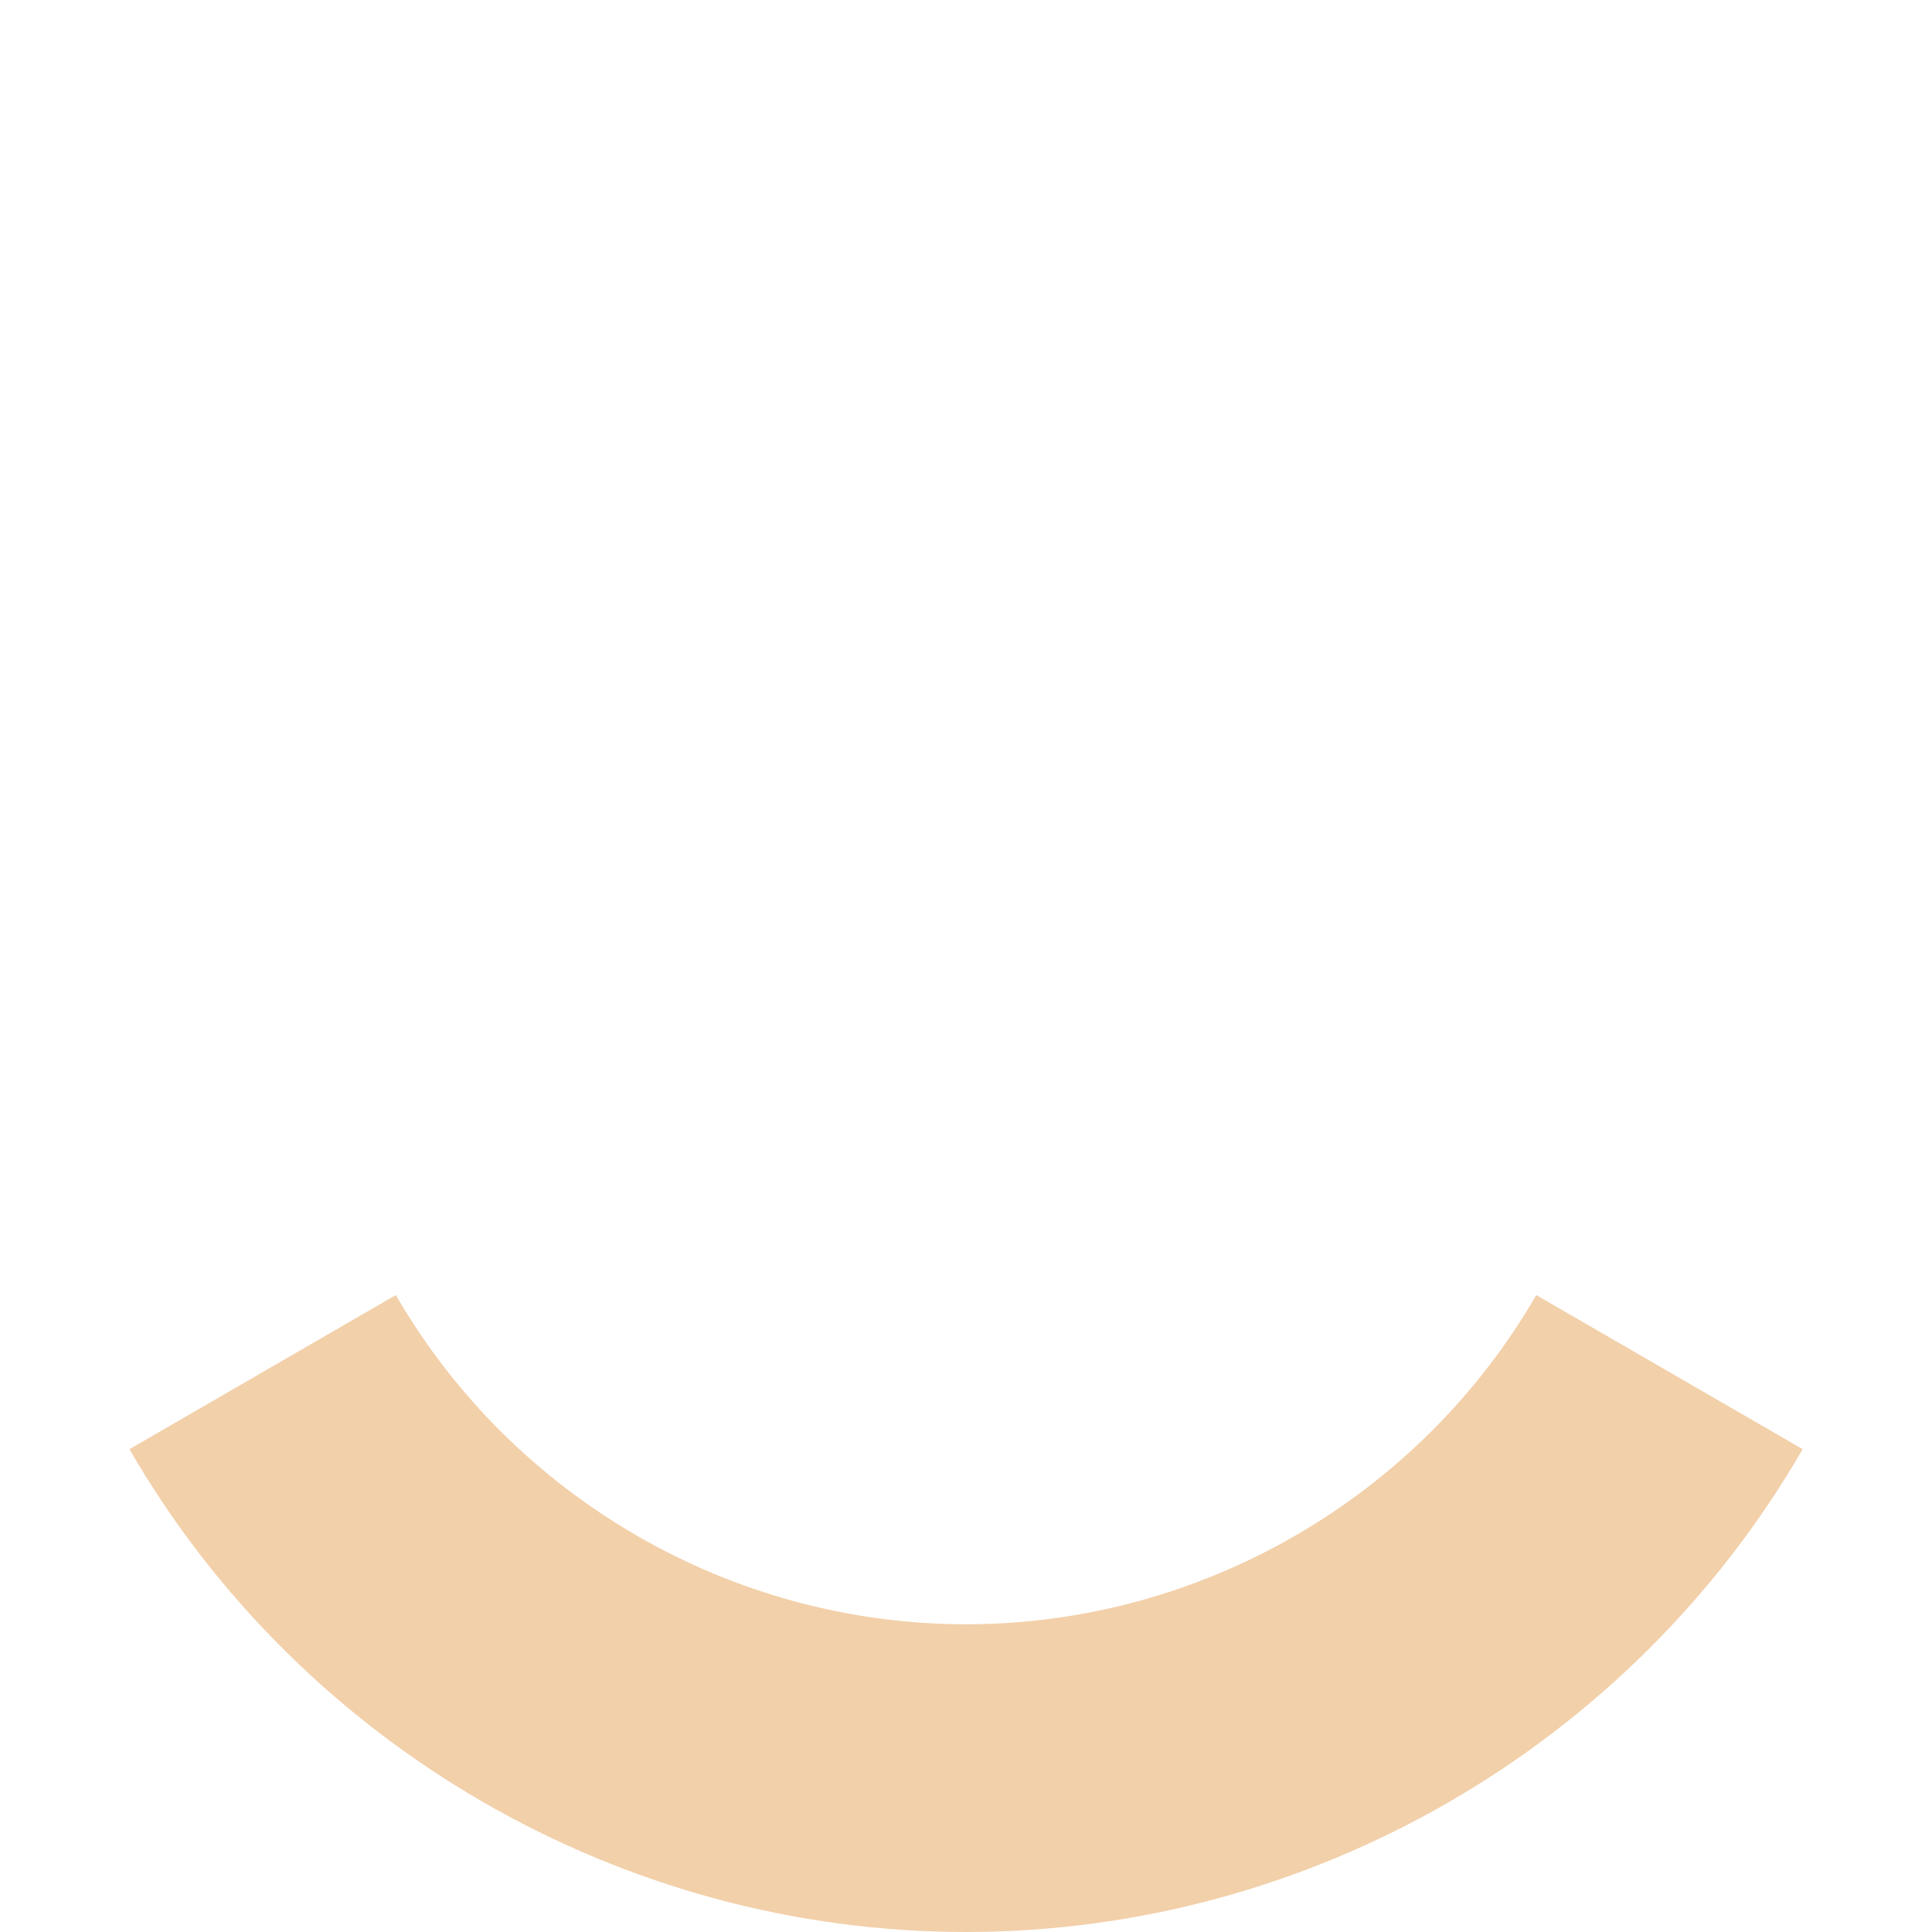
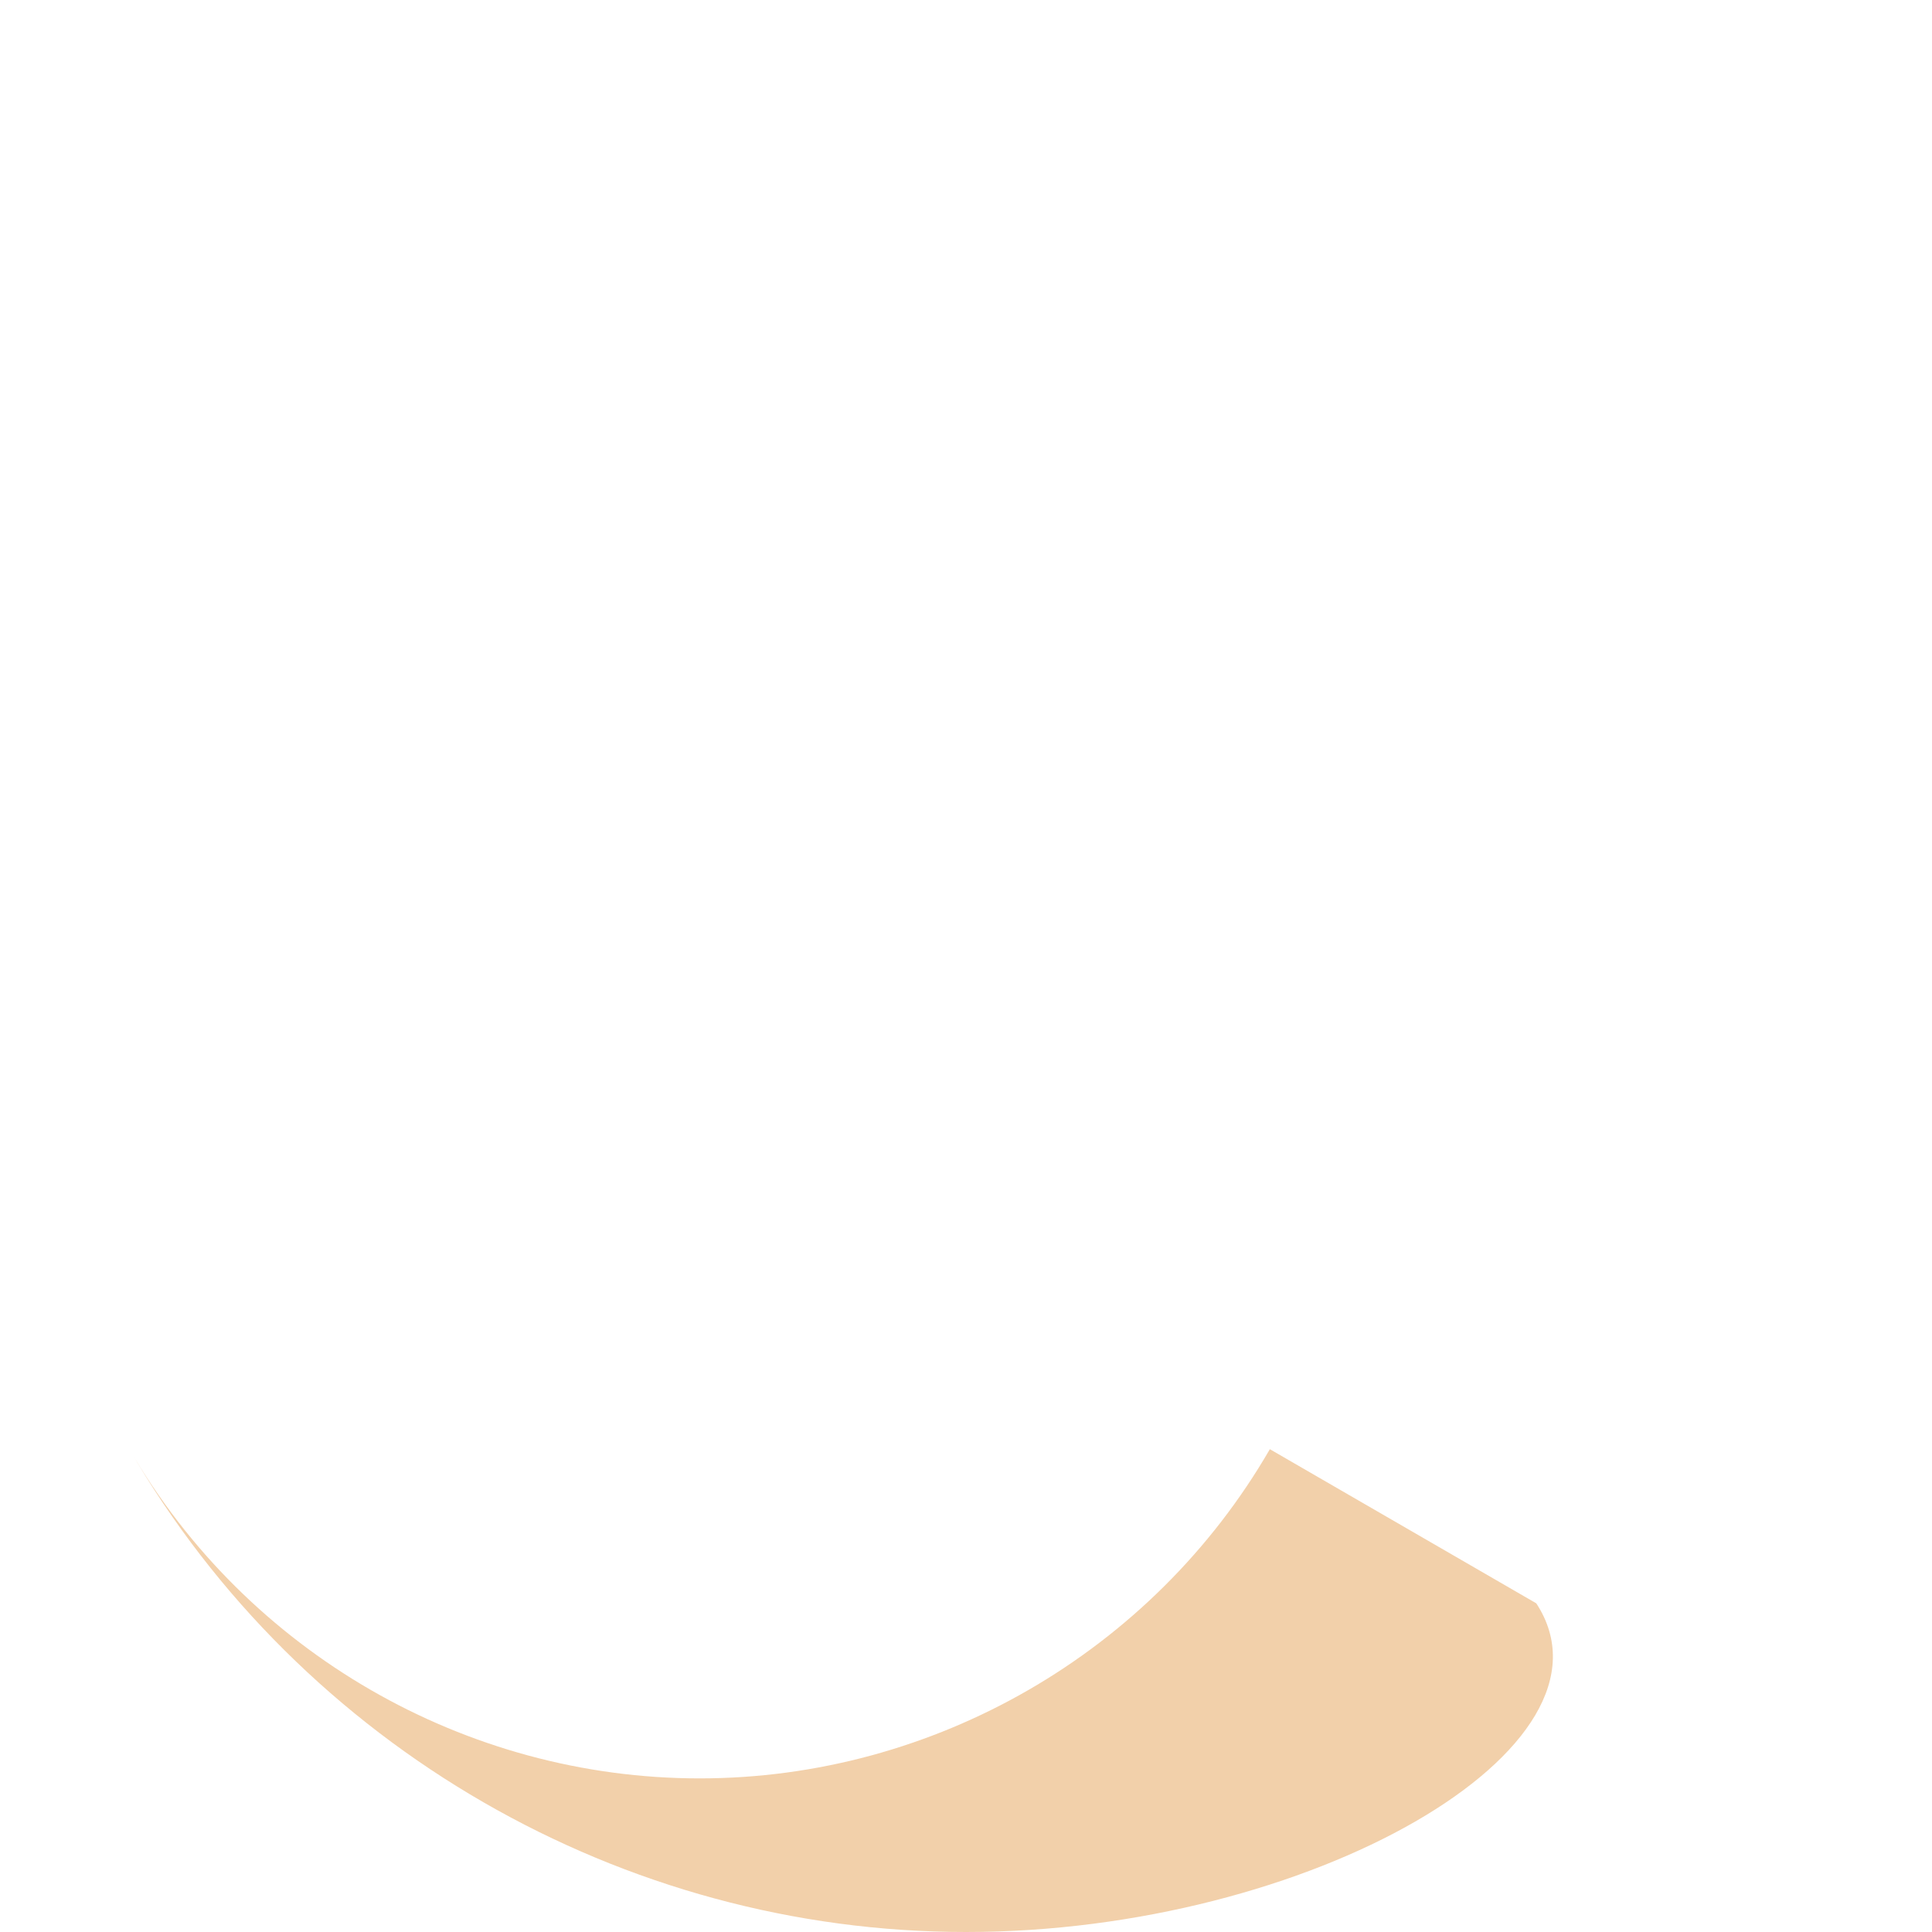
<svg xmlns="http://www.w3.org/2000/svg" version="1.1" baseProfile="tiny" id="Layer_1" x="0px" y="0px" viewBox="0 0 2267.7 2267.7" xml:space="preserve">
-   <path fill="#F2D0AA" d="M1133.9,2267.7c-403.5,0-779.8-217.2-982-566.7l312.7-180.9c137.9,238.3,394.3,386.4,669.3,386.4  c274.9,0,531.4-148,669.3-386.4l312.7,180.9C1913.6,2050.5,1537.3,2267.7,1133.9,2267.7z" />
+   <path fill="#F2D0AA" d="M1133.9,2267.7c-403.5,0-779.8-217.2-982-566.7c137.9,238.3,394.3,386.4,669.3,386.4  c274.9,0,531.4-148,669.3-386.4l312.7,180.9C1913.6,2050.5,1537.3,2267.7,1133.9,2267.7z" />
</svg>